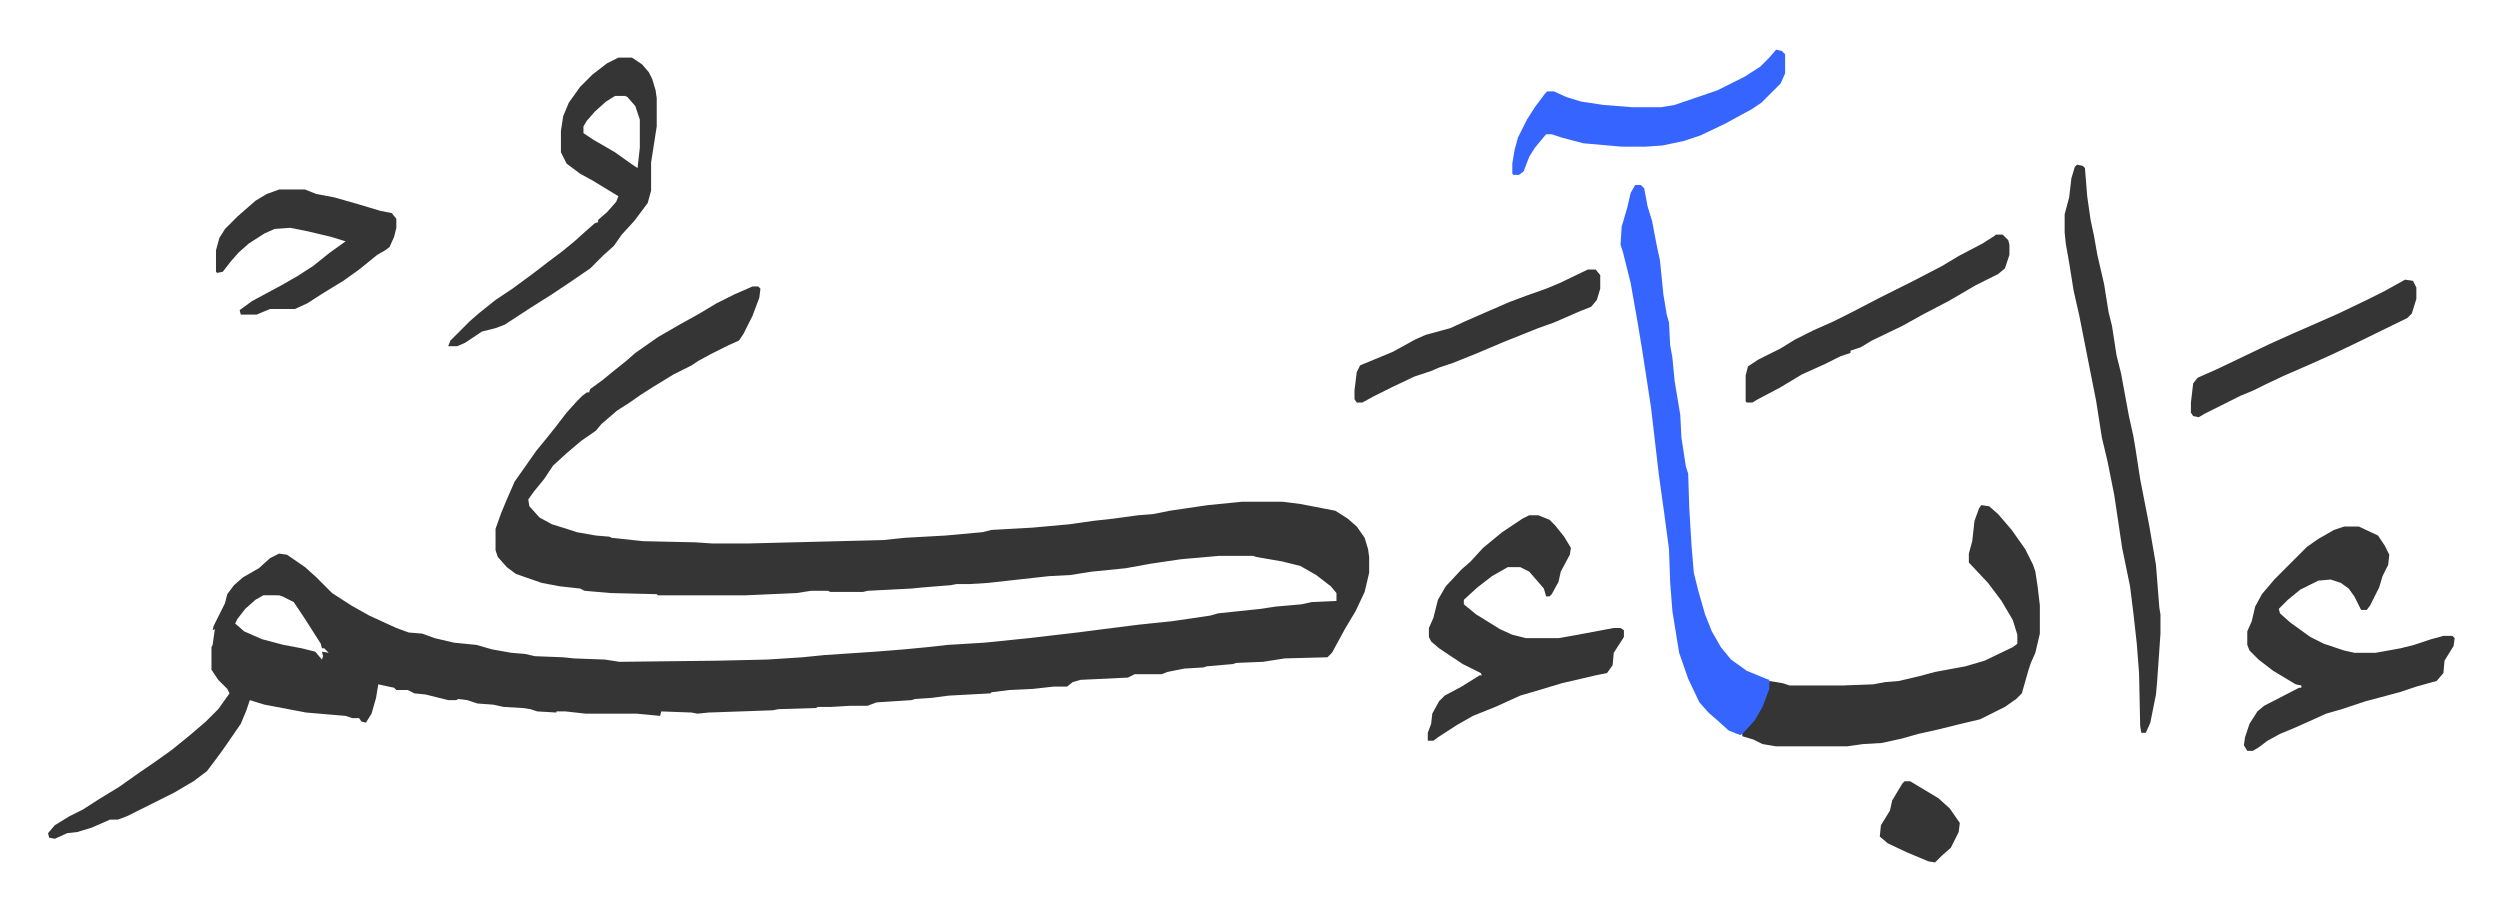
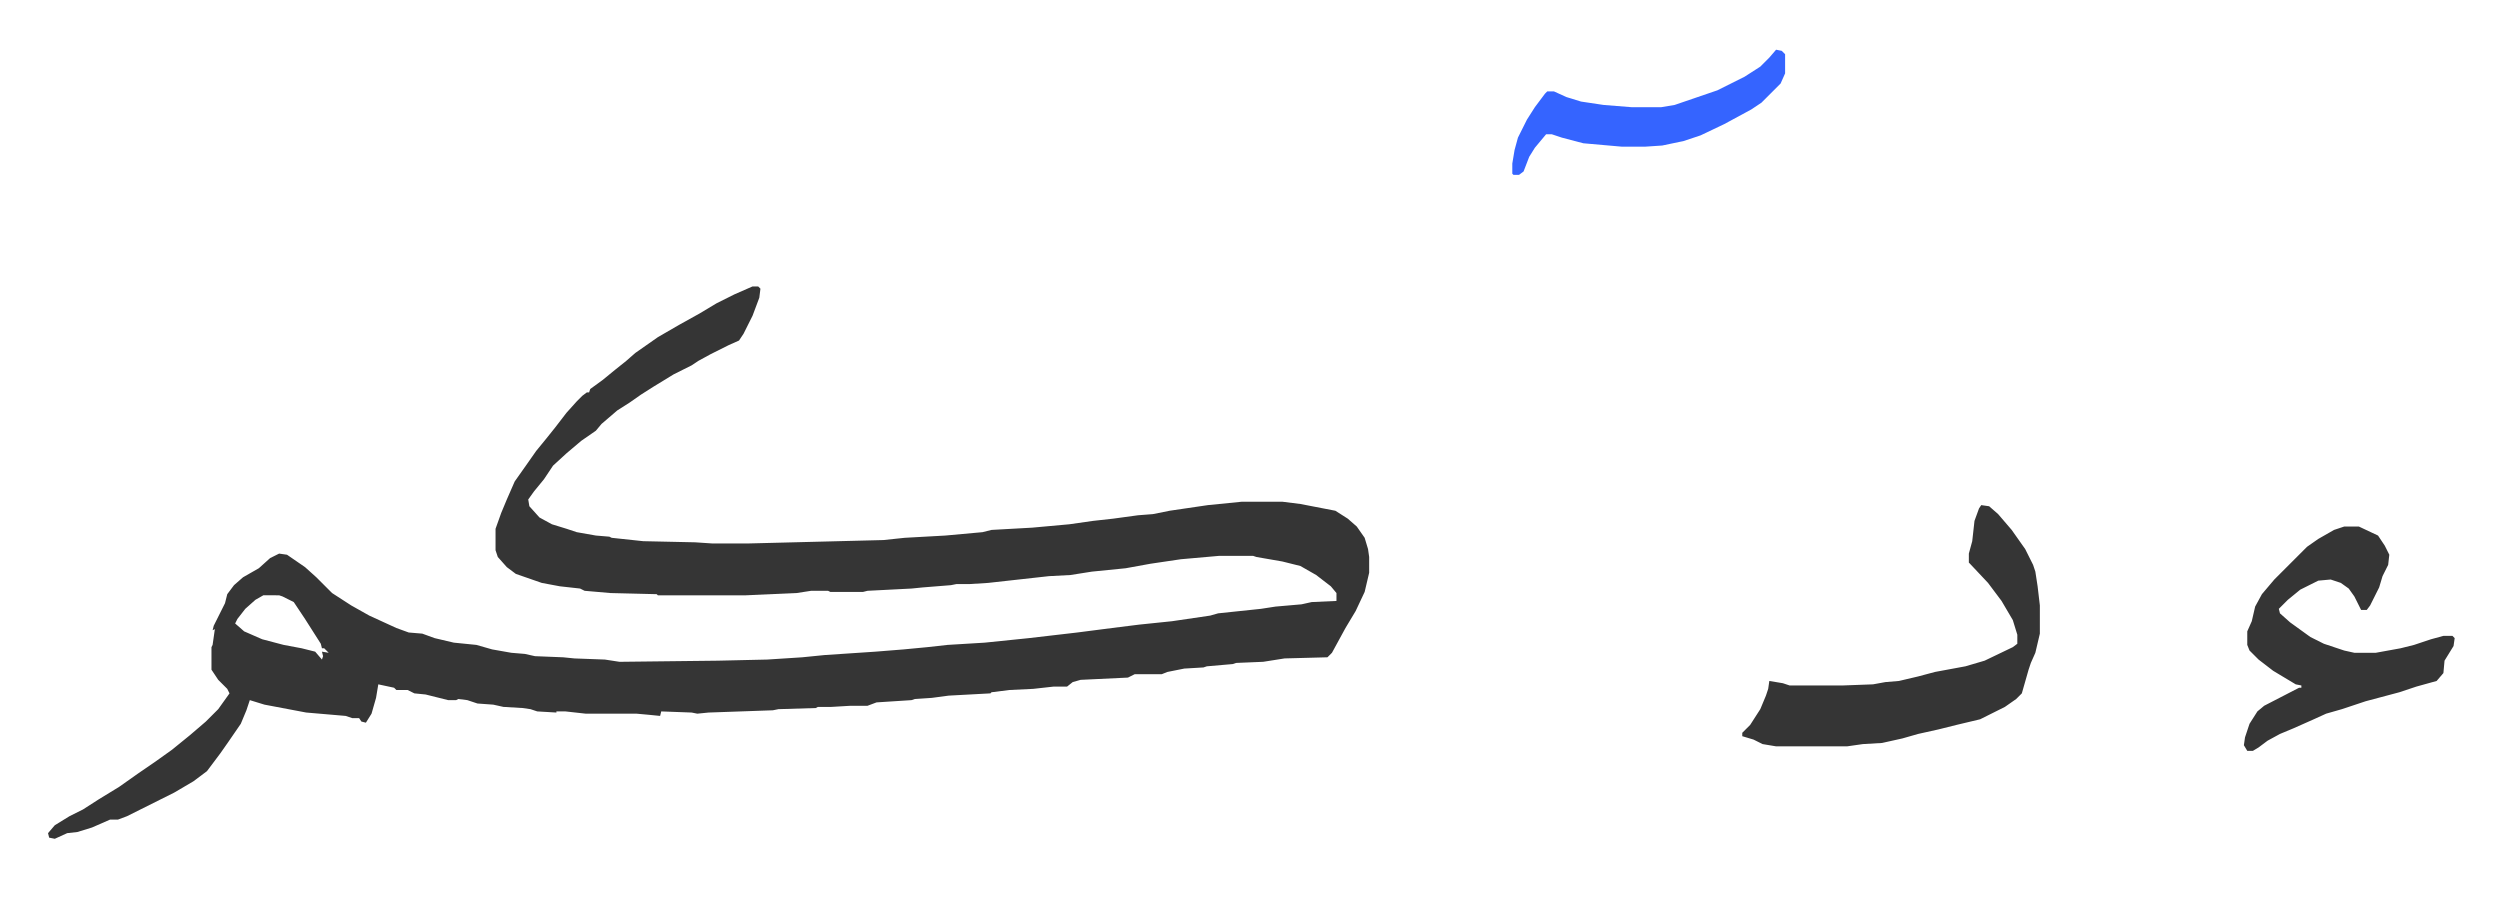
<svg xmlns="http://www.w3.org/2000/svg" viewBox="-42.6 329.9 2217.8 805.3">
  <path fill="#353535" id="rule_normal" d="M625 584h5l2 2-1 8-6 16-8 16-4 6-9 4-16 8-11 6-6 4-16 8-18 11-11 7-10 7-11 7-14 12-5 6-13 9-13 11-12 11-8 12-9 11-5 7 1 6 9 10 11 6 13 4 9 3 17 3 12 1 2 1 28 3 46 1 15 1h33l119-3 19-2 36-2 33-3 8-2 36-2 33-3 21-3 18-2 22-3 13-1 15-3 34-5 30-3h36l16 2 31 6 11 7 8 7 7 10 3 10 1 7v14l-4 17-8 17-9 15-12 22-4 4-38 1-19 3-24 1-3 1-23 2-3 1-17 1-15 3-5 2h-24l-6 3-42 2-7 2-5 4h-12l-18 2-21 1-16 2-1 1-37 2-15 2-15 1-3 1-31 2-8 3h-15l-17 1h-12l-2 1-33 1-5 1-57 2-10 1-5-1-27-1-1 4-10-1-11-1h-45l-18-2h-8v1l-17-1-6-2-7-1-17-1-9-2-14-1-9-3-8-1-2 1h-7l-20-5-10-1-6-3h-10l-2-2-14-3-2 12-4 14-5 8-4-1-2-3h-6l-6-2-35-3-37-7-13-4-3 9-5 12-11 16-7 10-12 16-12 9-17 10-42 21-8 3h-7l-16 7-13 4-9 1-11 5-5-1-1-4 6-7 13-8 12-6 14-9 18-11 17-12 16-11 14-10 16-13 14-12 11-11 10-14-2-4-8-8-6-9v-20l1-2 2-14-2 1 1-4 8-16 2-4 2-8 6-8 8-7 14-8 10-9 8-4 7 1 16 11 10 9 14 14 17 11 16 9 24 11 11 4 12 1 11 4 17 4 20 2 14 4 17 3 12 1 9 2 25 1 10 1 27 1 13 2 87-1 44-1 31-2 20-2 45-3 25-2 21-2 18-2 33-2 39-4 43-5 31-4 24-3 29-3 34-5 7-2 38-4 13-2 23-2 9-2 22-1v-7l-5-6-13-10-14-8-16-4-23-4-3-1h-30l-34 3-27 4-22 4-30 3-19 3-19 1-54 6-16 1h-12l-5 1-25 2-10 1-39 2-4 1h-29l-2-1h-15l-13 2-45 2h-78l-1-1-41-1-23-2-4-2-18-2-16-3-23-8-8-6-8-9-2-6v-19l5-14 5-12 7-16 12-17 7-10 9-11 8-10 10-13 9-10 5-5 4-3h2l1-3 11-8 11-9 10-8 8-7 20-14 19-11 18-10 15-9 16-8zM191 858l-7 4-9 8-7 9-2 4 8 7 16 7 19 5 16 3 12 3 6 7 1-3-1-4 6 1-4-4h-2l-1-4-7-11-7-11-10-15-10-5-3-1zm1524-80 7 1 8 7 12 14 12 17 7 14 2 6 2 13 2 17v25l-4 17-4 9-2 6-6 21-5 5-10 7-22 11-21 5-16 4-18 4-14 4-18 4-17 1-14 2h-63l-12-2-8-4-10-3v-3l7-7 9-14 5-12 2-6 1-7 12 2 6 2h47l27-1 11-2 12-1 17-4 15-4 27-5 17-5 25-12 4-3v-8l-4-13-10-17-12-16-16-17-1-1v-8l3-11 2-18 4-11zm322 19h13l17 8 6 9 4 8-1 9-5 10-3 10-8 16-3 4h-5l-6-12-5-7-7-5-9-3-11 1-16 8-11 9-8 8 1 4 9 8 18 13 12 6 18 6 9 2h19l22-4 12-3 15-5 11-3h8l2 2-1 7-8 13-1 11-6 7-18 5-15 5-30 8-21 7-14 4-11 5-18 8-12 5-11 6-8 6-5 3h-5l-3-5 1-7 4-12 7-11 6-5 31-16h2v-2l-5-1-20-12-13-10-8-8-2-5v-12l4-9 3-13 6-11 11-13 29-29 10-7 14-8z" />
-   <path fill="#3564ff" id="rule_madd_obligatory_4_5_vowels" d="M1408 494h5l3 3 3 16 4 13 4 21 3 14 3 30 3 18 2 7 1 20 2 11 2 21 5 30 1 20 4 26 2 6 1 31 2 33 2 24 4 16 6 21 6 15 8 14 9 11 14 10 17 7 3 1v8l-6 16-7 12-11 12-2 1-10-4-10-9-8-7-8-9-10-21-8-23-6-37-2-26-1-29-4-30-5-36-7-60-8-52-4-24-6-34-7-28-2-6 1-16 5-17 3-13z" />
-   <path fill="#353535" id="rule_normal" d="M1314 787h8l10 4 5 5 8 10 6 10-1 6-8 15-2 9-6 11-2 2h-3l-2-7-13-15-8-4h-11l-14 8-13 10-12 11v4l11 9 21 13 11 5 12 3h29l17-3 16-3 16-3h6l3 2v6l-9 14-1 11-5 7-10 2-30 7-20 6-17 5-22 10-20 8-14 8-17 11-4 3h-5v-7l3-8 1-9 6-11 5-5 15-8 16-10h2l-1-2-16-8-21-14-7-6-2-4v-8l4-9 4-16 7-12 14-15 8-7 11-12 17-14 18-12zm486-311 5 1 2 2 2 25 3 21 3 14 3 17 6 26 4 25 3 12 4 26 4 16 7 38 4 18 2 12 4 26 8 41 6 35 3 38 1 6v17l-3 43-1 11-5 25-4 9h-4l-1-6-1-47-2-26-3-27-3-24-7-34-7-47-6-30-5-21-5-32-15-76-5-22-4-25-3-17-1-10v-16l4-15 2-17 3-10zM506 381h12l9 6 6 7 3 6 3 10 1 7v25l-5 32v25l-3 11-12 16-11 12-7 10-10 9-11 11-19 13-15 10-19 12-23 15-8 3-12 3-15 10-7 3h-8l2-5 17-17 8-7 15-12 15-10 19-14 13-10 12-9 11-9 10-9 8-7 3-1v-2l8-7 8-9 2-5-23-14-11-6-12-9-5-10v-19l2-13 5-12 10-14 11-11 13-10zm-3 34-8 5-10 9-7 8-3 5v6l9 6 19 11 14 10 6 4 2-18v-25l-4-12-7-8-2-1z" />
  <path fill="#3564ff" id="rule_madd_obligatory_4_5_vowels" d="m1533 374 5 1 3 3v17l-4 9-5 5-12 12-9 6-24 13-21 10-15 5-19 4-15 1h-21l-34-3-19-5-9-3h-5l-10 12-5 8-5 13-4 3h-5l-1-1v-9l2-12 3-11 8-16 7-11 9-12 2-2h6l11 5 13 4 20 3 25 2h26l12-2 38-13 24-12 14-9 8-8z" />
-   <path fill="#353535" id="rule_normal" d="M205 498h23l10 4 16 3 21 6 10 3 10 3 10 2 4 5v8l-2 8-4 9-4 3-7 4-16 13-14 10-18 11-14 9-11 5h-22l-12 5h-14l-1-4 11-8 26-14 14-8 14-9 15-12 14-10-13-4-21-5-15-3-14 1-9 4-14 9-9 8-7 8-7 9-5 1-1-1v-19l3-11 5-8 11-11 8-7 8-7 10-6zm1523 40h6l5 5 1 4v9l-4 12-6 5-20 10-24 14-23 12-18 10-27 13-10 6-9 3v2l-9 3-14 7-20 9-20 12-19 10-5 3h-5l-1-1v-23l2-8 9-6 20-10 13-8 16-8 18-8 16-8 25-13 14-7 16-8 25-13 15-9 21-11 11-7zm-362 31h7l4 5v12l-3 10-5 6-10 4-23 10-14 5-10 4-20 8-26 11-20 8-12 4-7 3-15 5-21 10-16 8-9 5h-5l-2-3v-8l2-16 3-6 29-12 20-11 9-4 22-6 13-6 16-7 23-10 16-6 17-6 12-5zm725 9 7 1 3 6v10l-4 13-4 4-45 22-21 10-20 9-23 10-17 8-10 5-12 5-32 16-5 3-5-1-2-3v-9l2-17 4-5 18-8 23-11 23-11 20-9 16-7 25-11 25-12 16-8zm-444 445h5l25 15 10 9 9 13-1 8-7 14-8 7-6 6-6-1-19-8-17-8-7-6 1-10 8-13 2-9 9-15z" />
</svg>